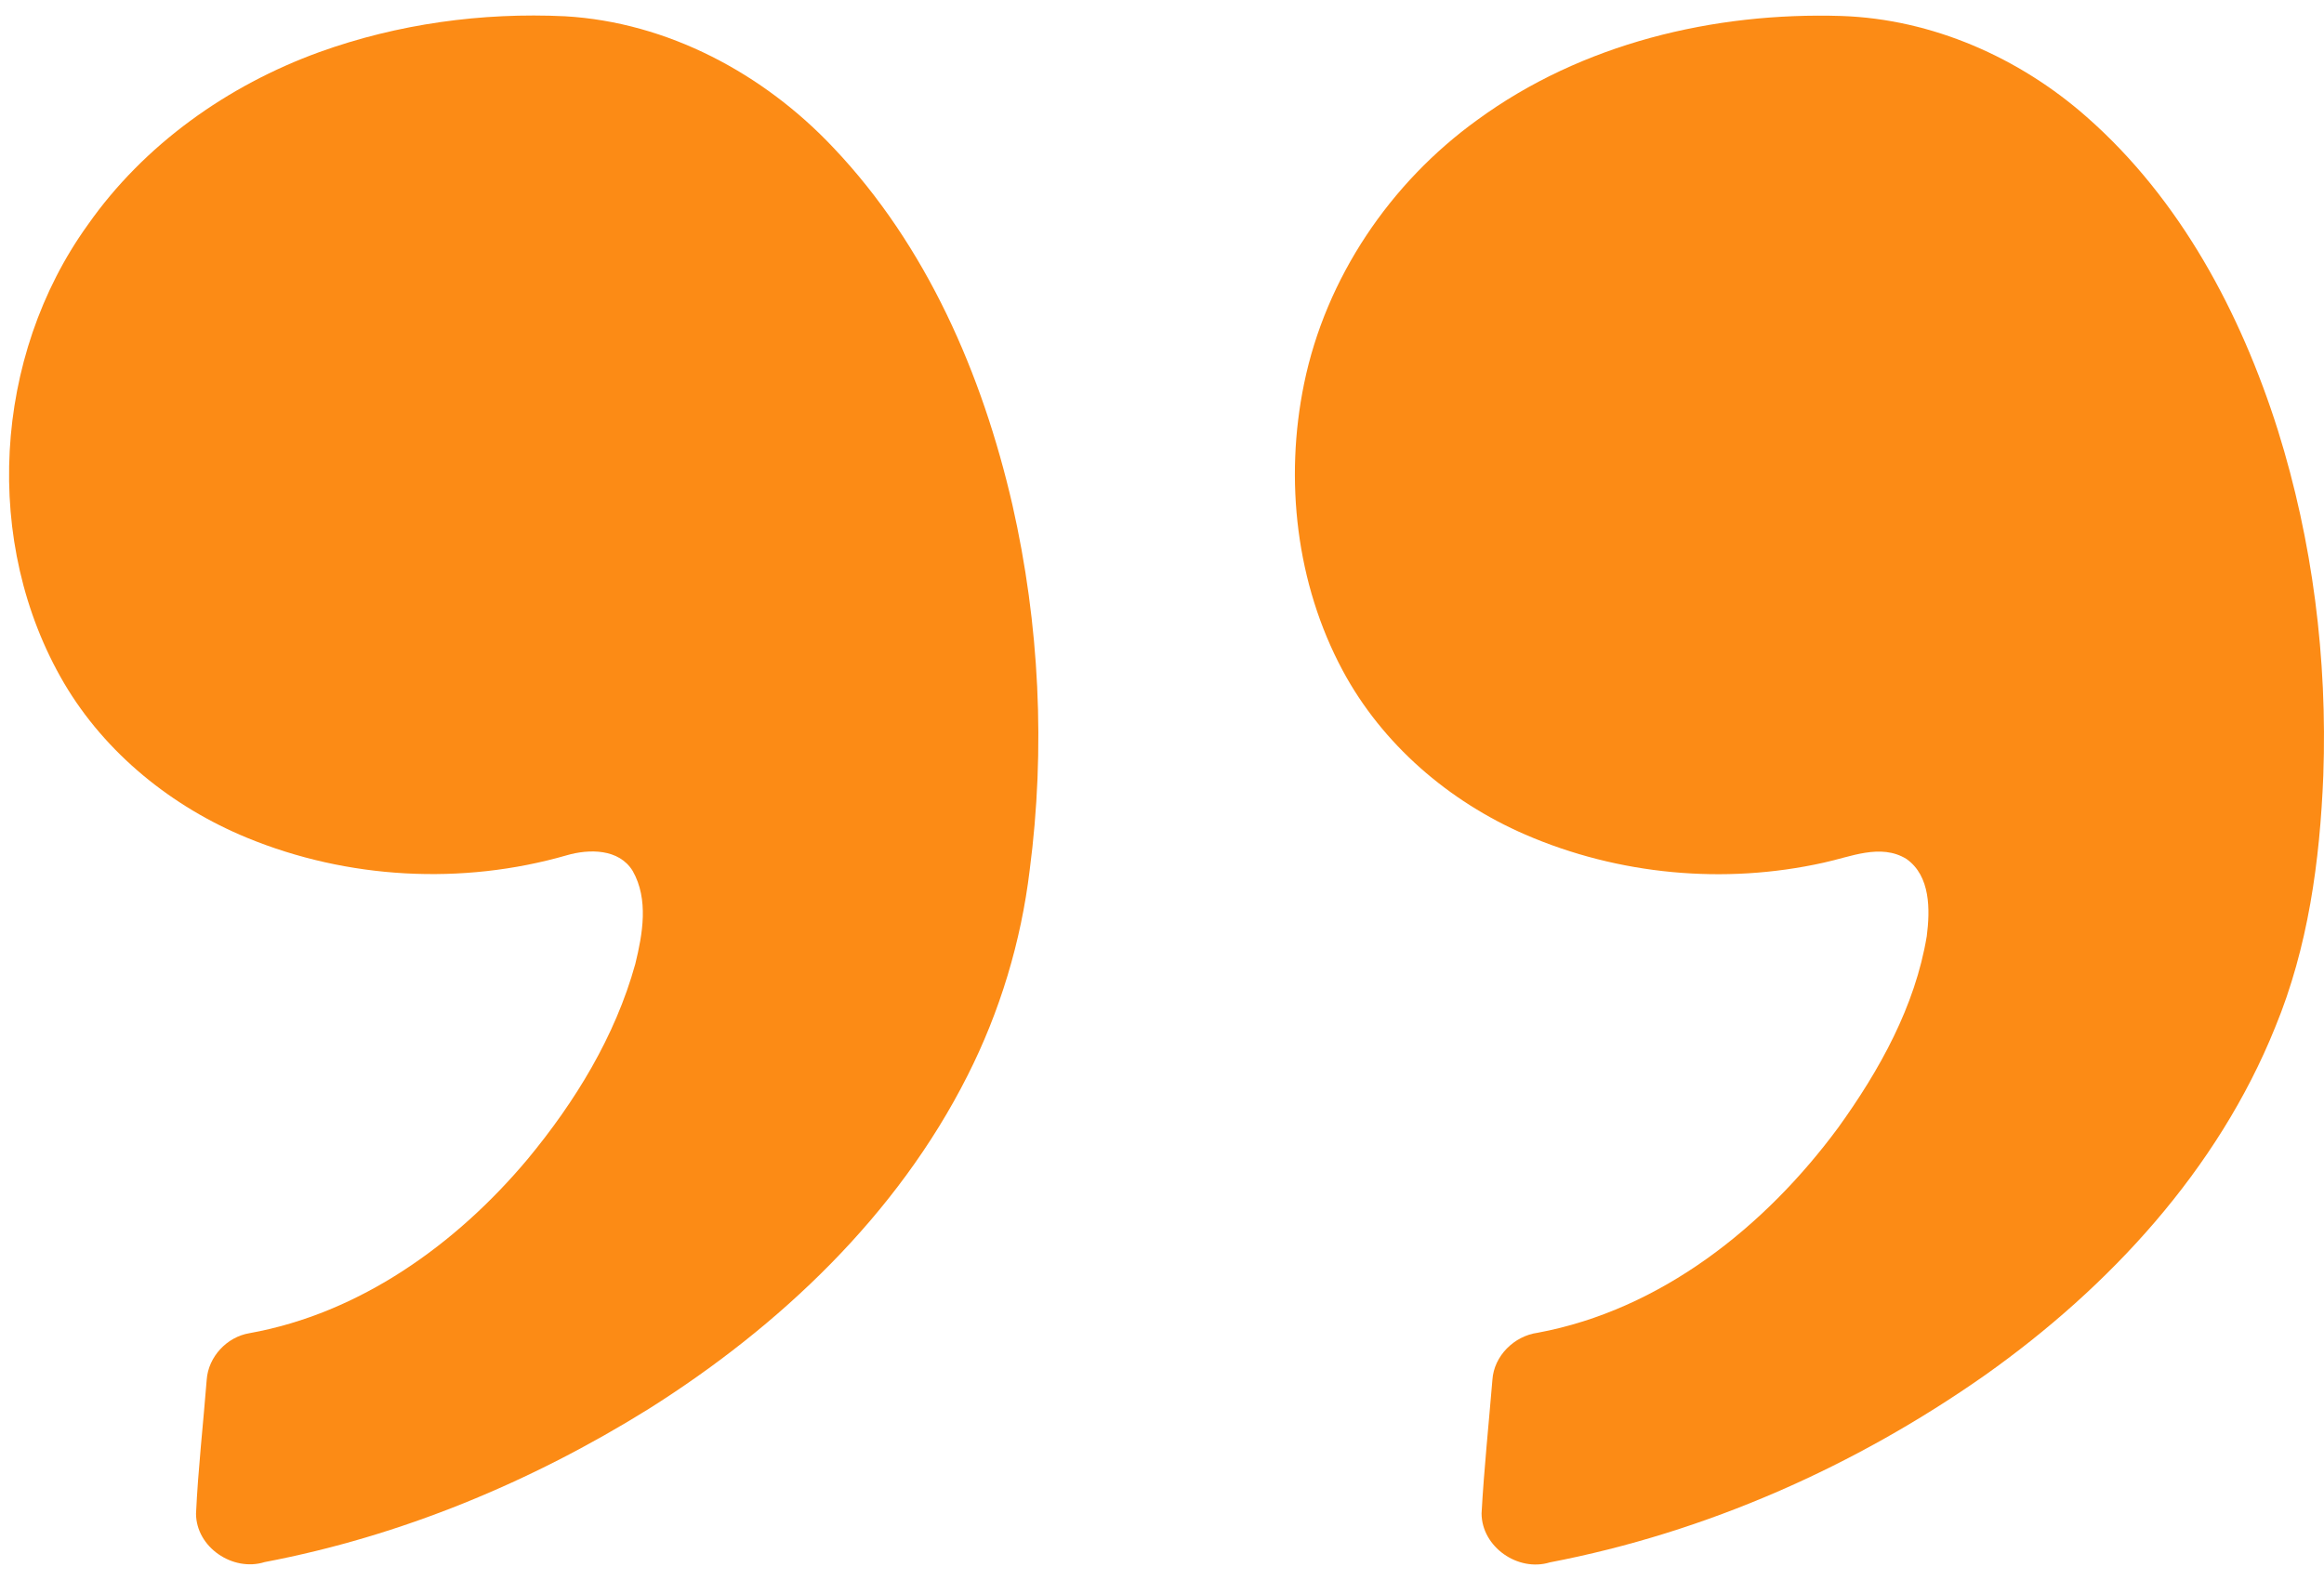
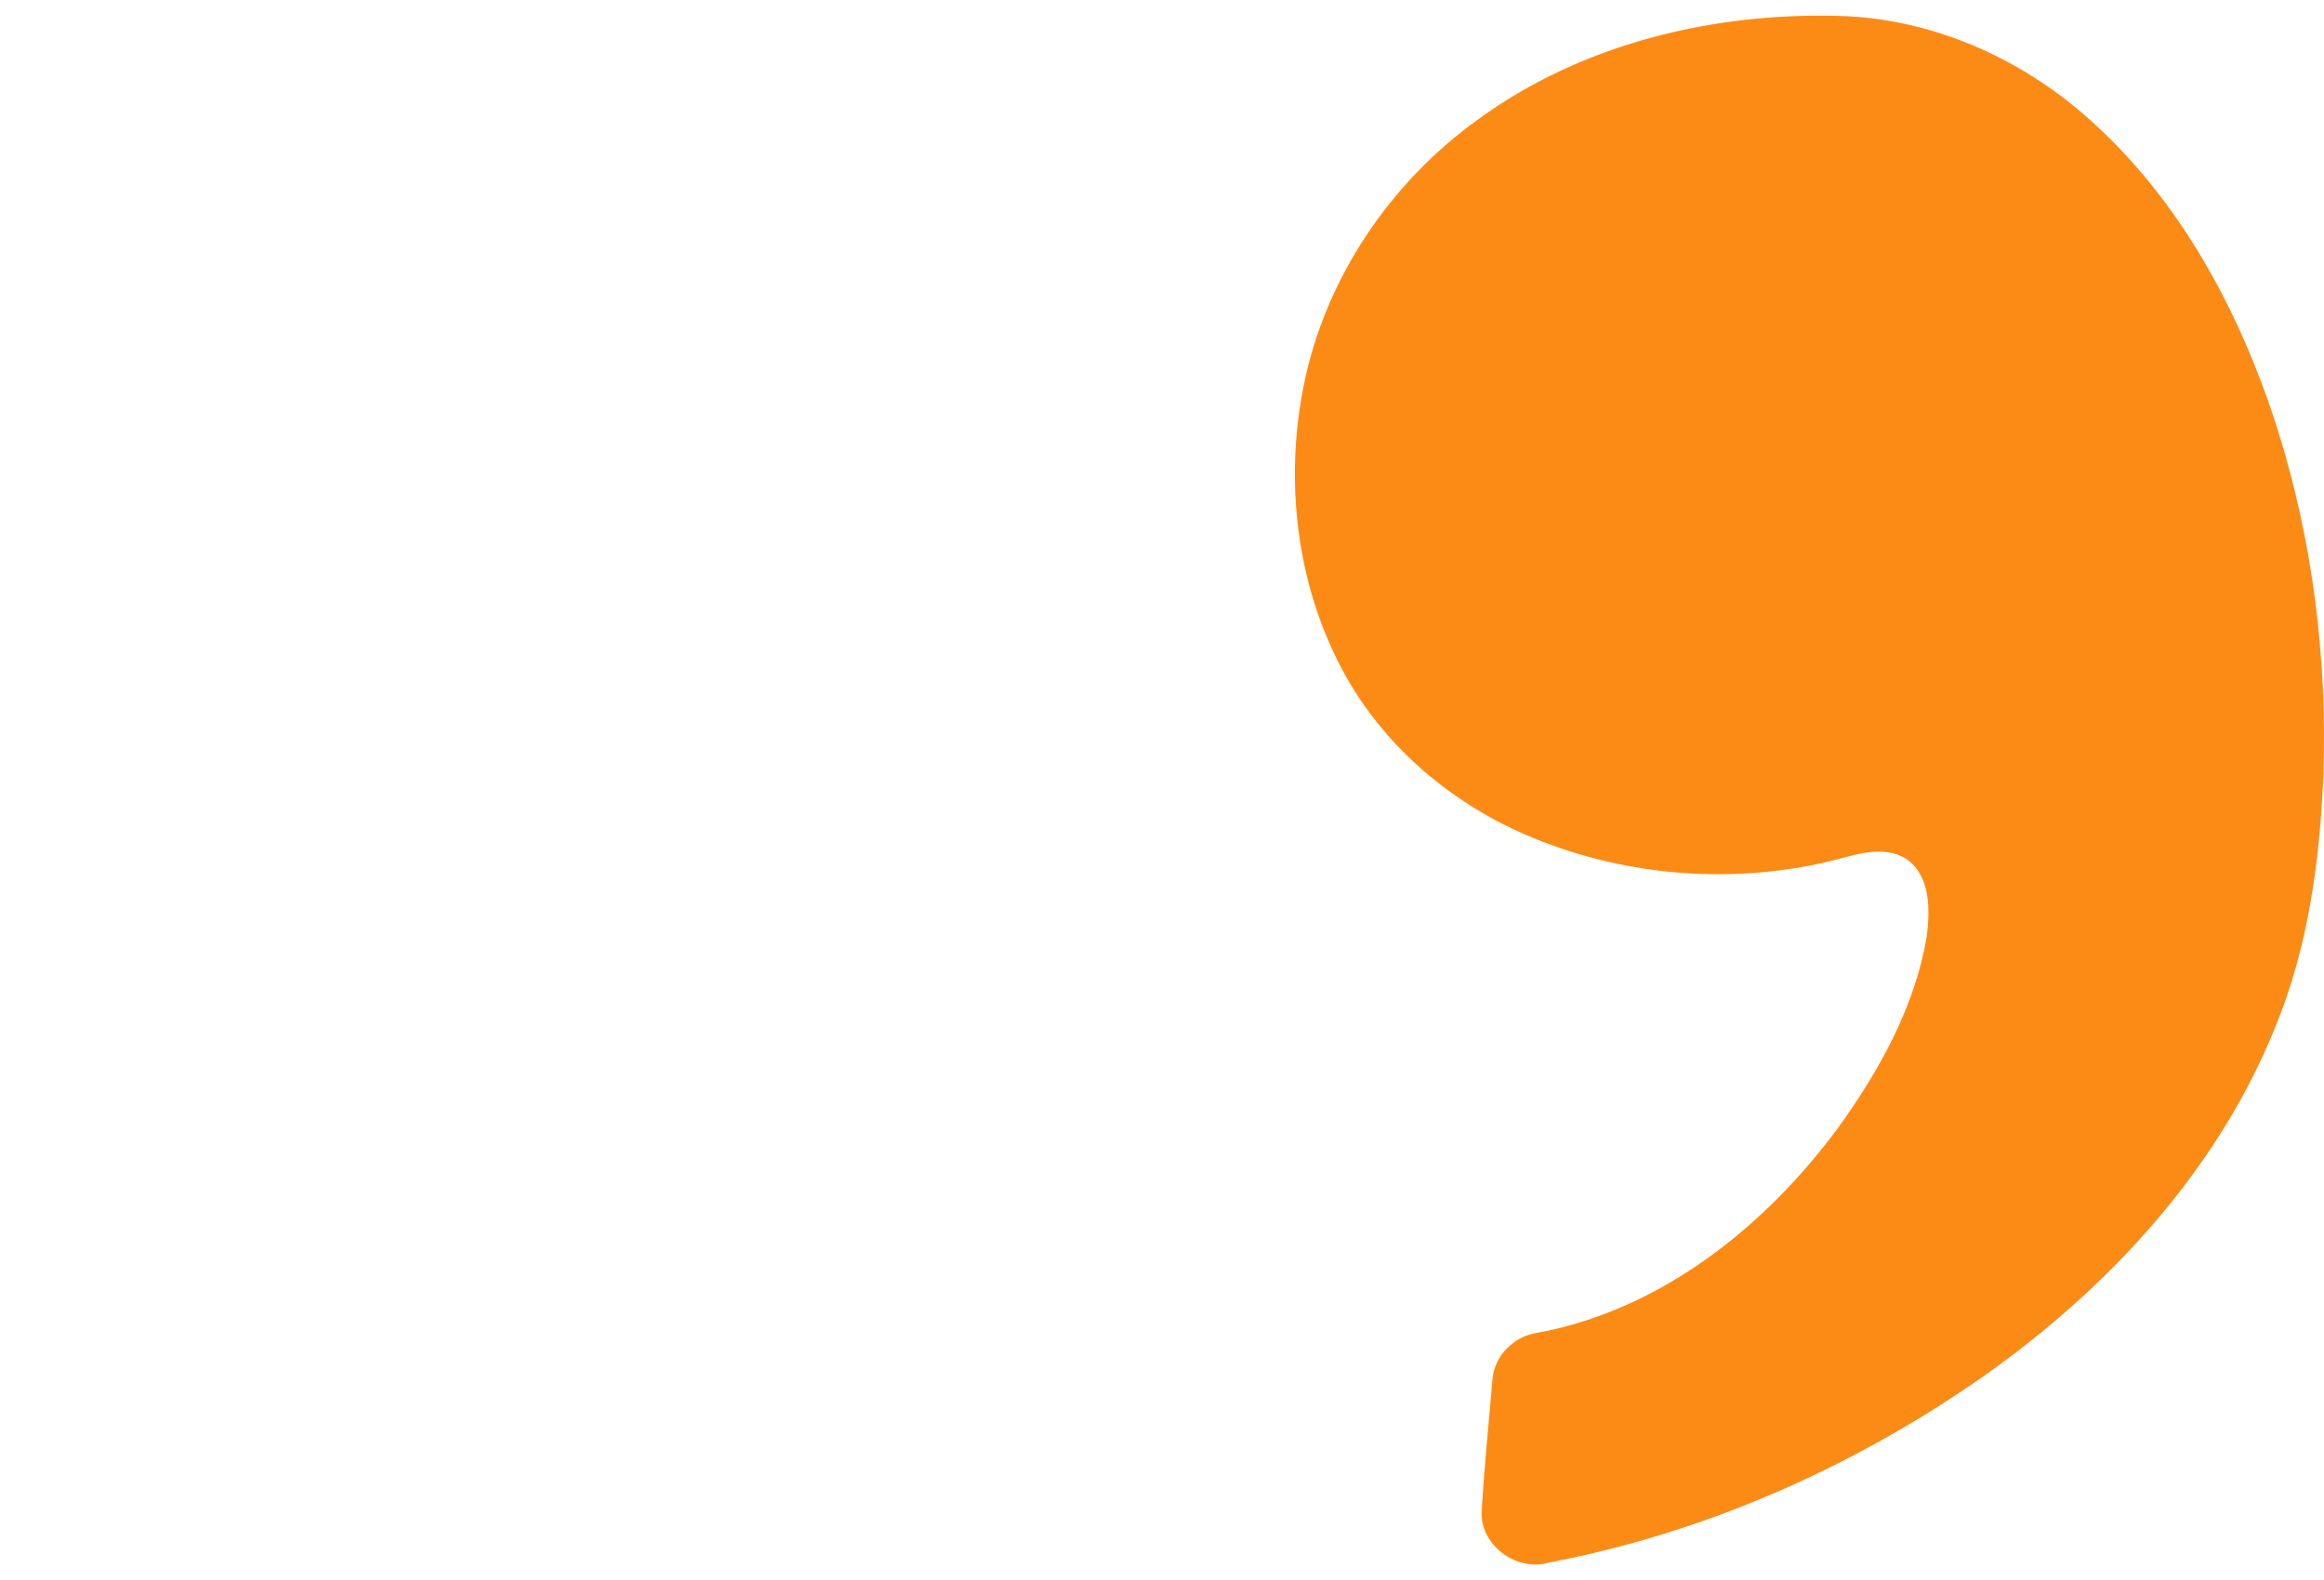
<svg xmlns="http://www.w3.org/2000/svg" width="75" height="51" viewBox="0 0 75 51" fill="none">
  <path d="M50.017 50.431C48.99 50.747 47.818 49.935 47.813 48.85C47.893 47.41 48.044 45.973 48.163 44.537C48.215 43.763 48.867 43.122 49.626 43.019C53.606 42.277 56.962 39.596 59.321 36.4C60.653 34.553 61.804 32.488 62.181 30.216C62.289 29.367 62.304 28.275 61.524 27.725C60.69 27.212 59.707 27.666 58.842 27.848C55.649 28.559 52.229 28.241 49.226 26.94C46.761 25.872 44.607 24.024 43.331 21.643C41.827 18.838 41.448 15.488 42.085 12.385C42.785 8.974 44.859 5.902 47.676 3.871C51.042 1.407 55.304 0.386 59.434 0.516C62.353 0.616 65.168 1.856 67.346 3.779C70.361 6.43 72.31 10.094 73.51 13.882C74.635 17.474 75.111 21.265 74.978 25.026C74.868 27.789 74.487 30.582 73.426 33.155C71.572 37.76 68.08 41.539 64.069 44.382C59.87 47.333 55.065 49.463 50.017 50.431Z" fill="#FC8B15" />
-   <path d="M8.539 50.422C7.516 50.742 6.33 49.946 6.326 48.857C6.393 47.413 6.558 45.972 6.671 44.532C6.725 43.794 7.321 43.155 8.046 43.034C11.622 42.392 14.725 40.161 17.024 37.419C18.561 35.564 19.855 33.452 20.502 31.116C20.74 30.143 20.938 29.029 20.419 28.114C19.977 27.389 19.009 27.397 18.284 27.609C14.914 28.579 11.218 28.378 7.975 27.043C5.555 26.048 3.406 24.32 2.069 22.053C-0.58 17.537 -0.218 11.5 2.83 7.262C4.648 4.666 7.346 2.755 10.31 1.68C12.839 0.769 15.553 0.397 18.233 0.525C21.544 0.715 24.645 2.377 26.895 4.767C29.904 7.936 31.7 12.077 32.672 16.294C33.547 20.151 33.743 24.163 33.23 28.085C32.952 30.392 32.272 32.65 31.221 34.725C28.948 39.229 25.164 42.81 20.934 45.478C17.14 47.84 12.937 49.587 8.539 50.422Z" fill="#FC8B15" />
</svg>